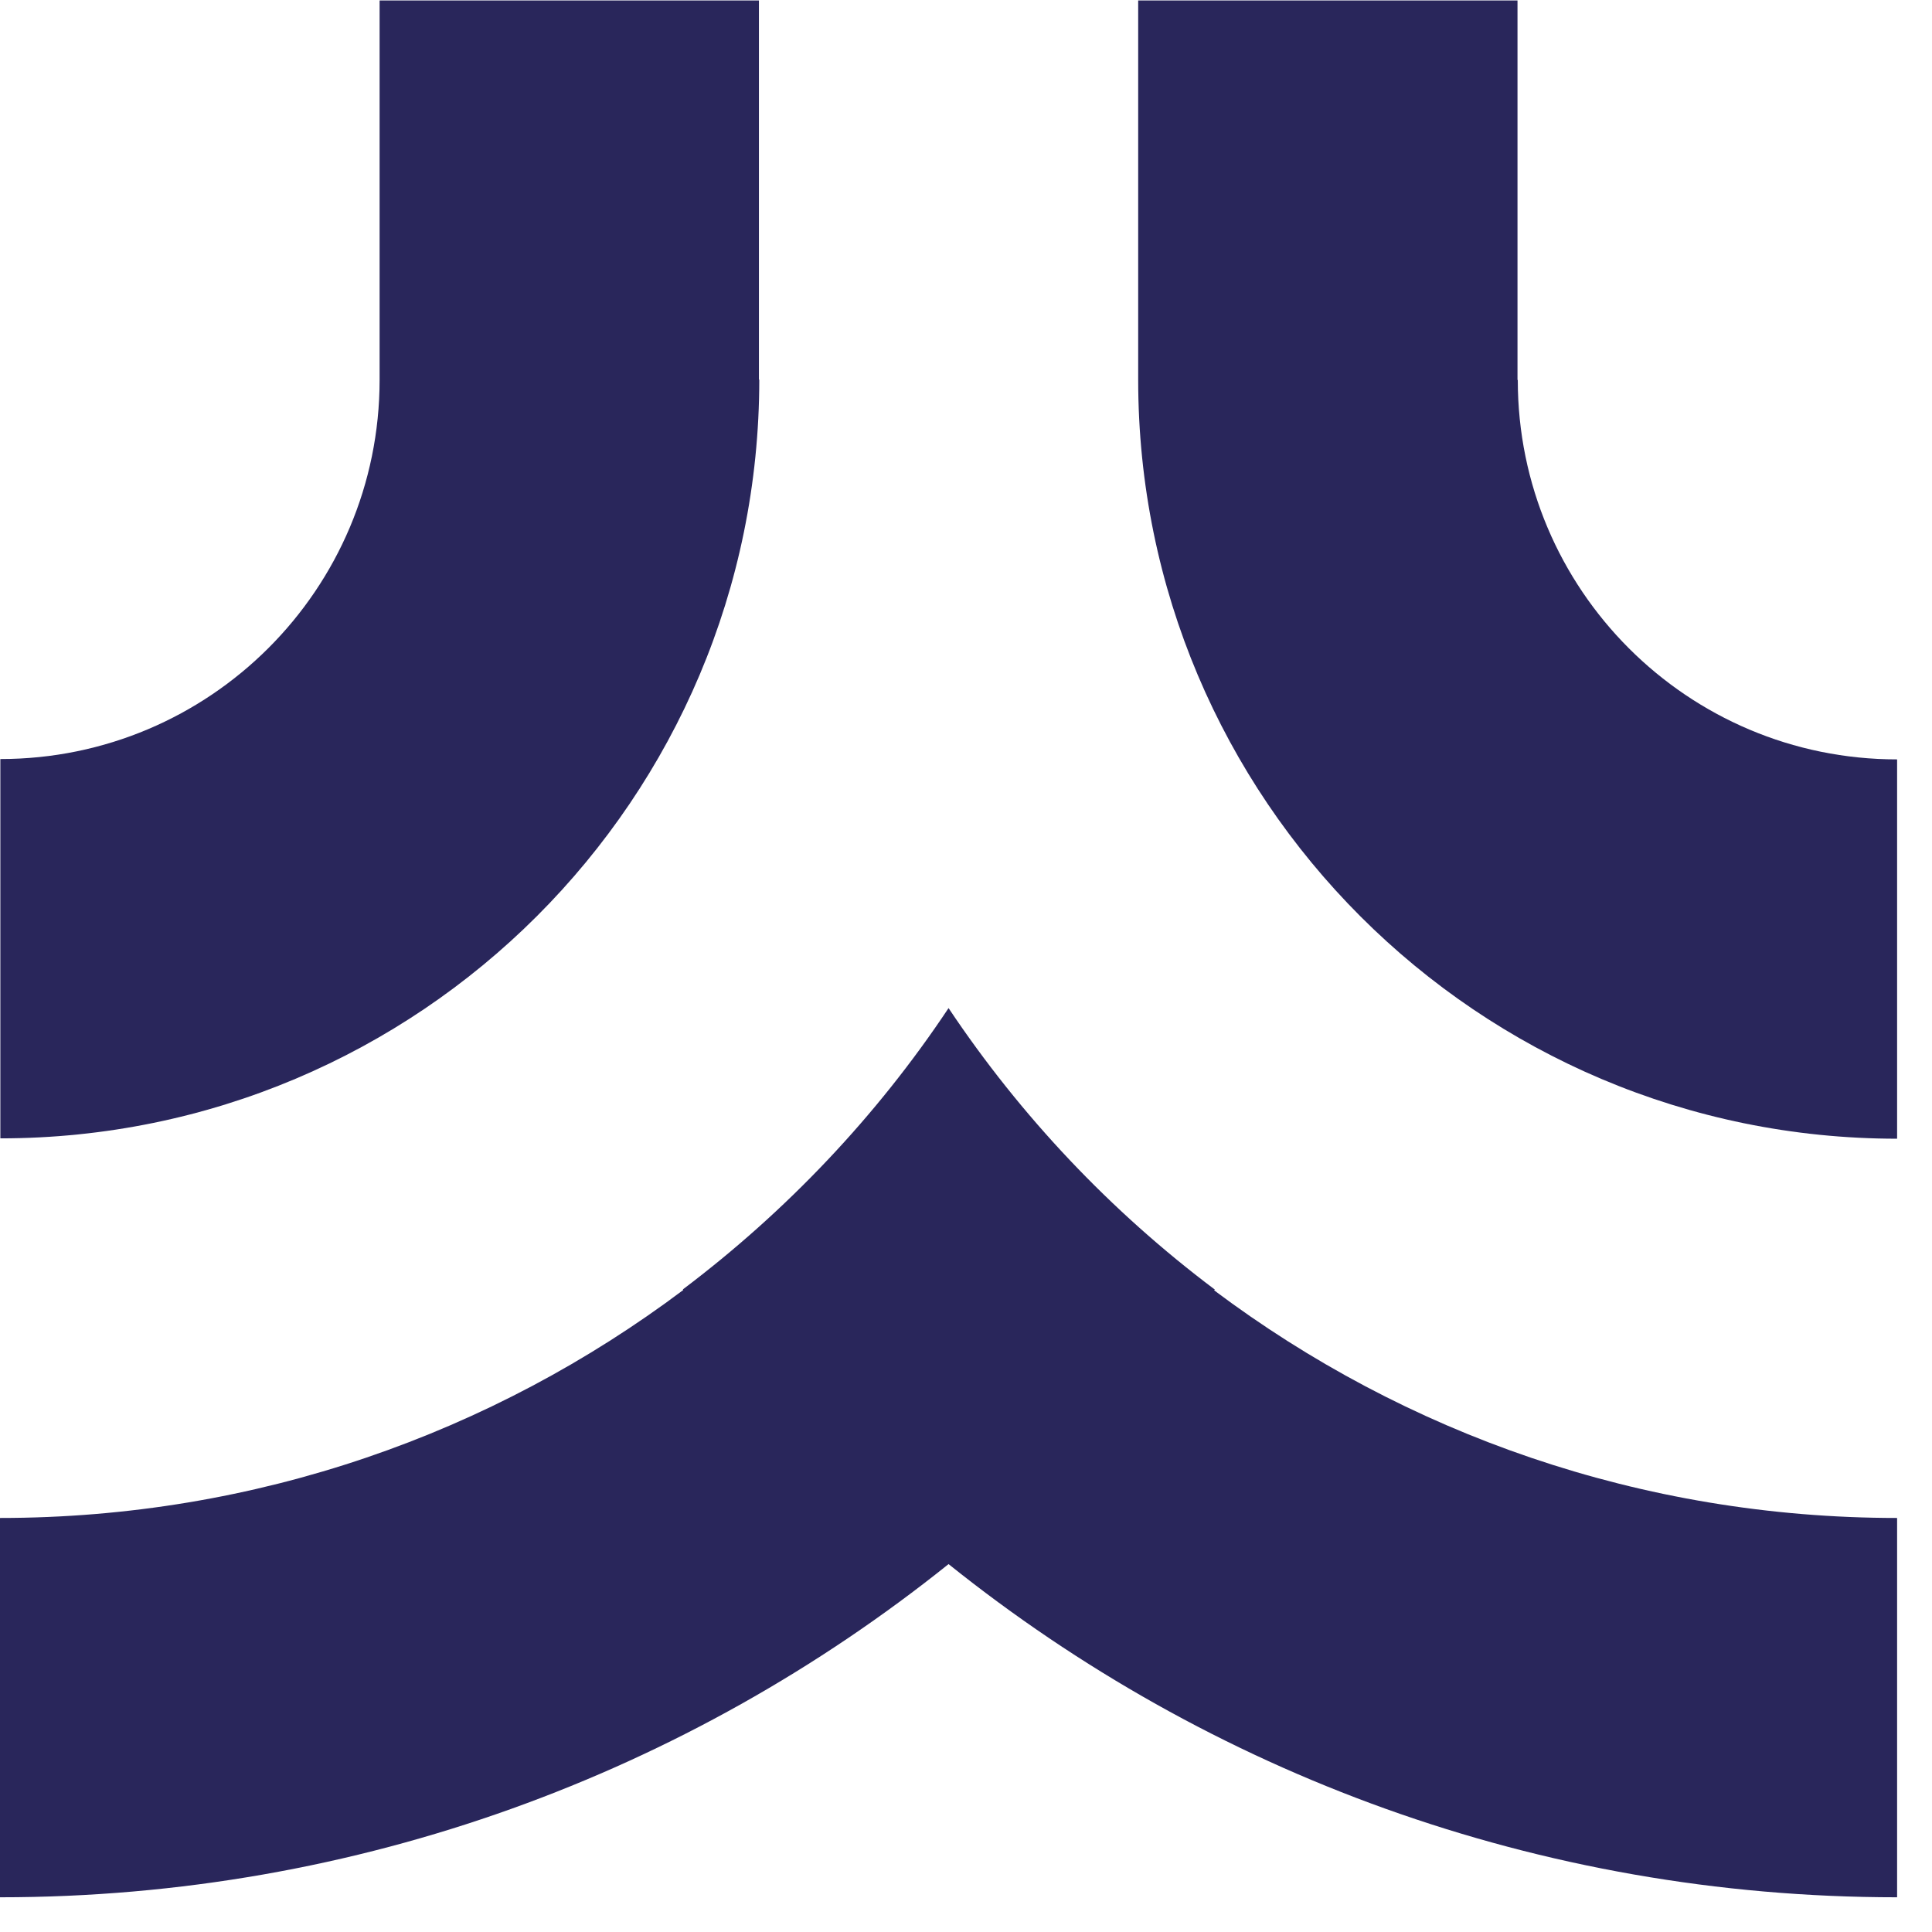
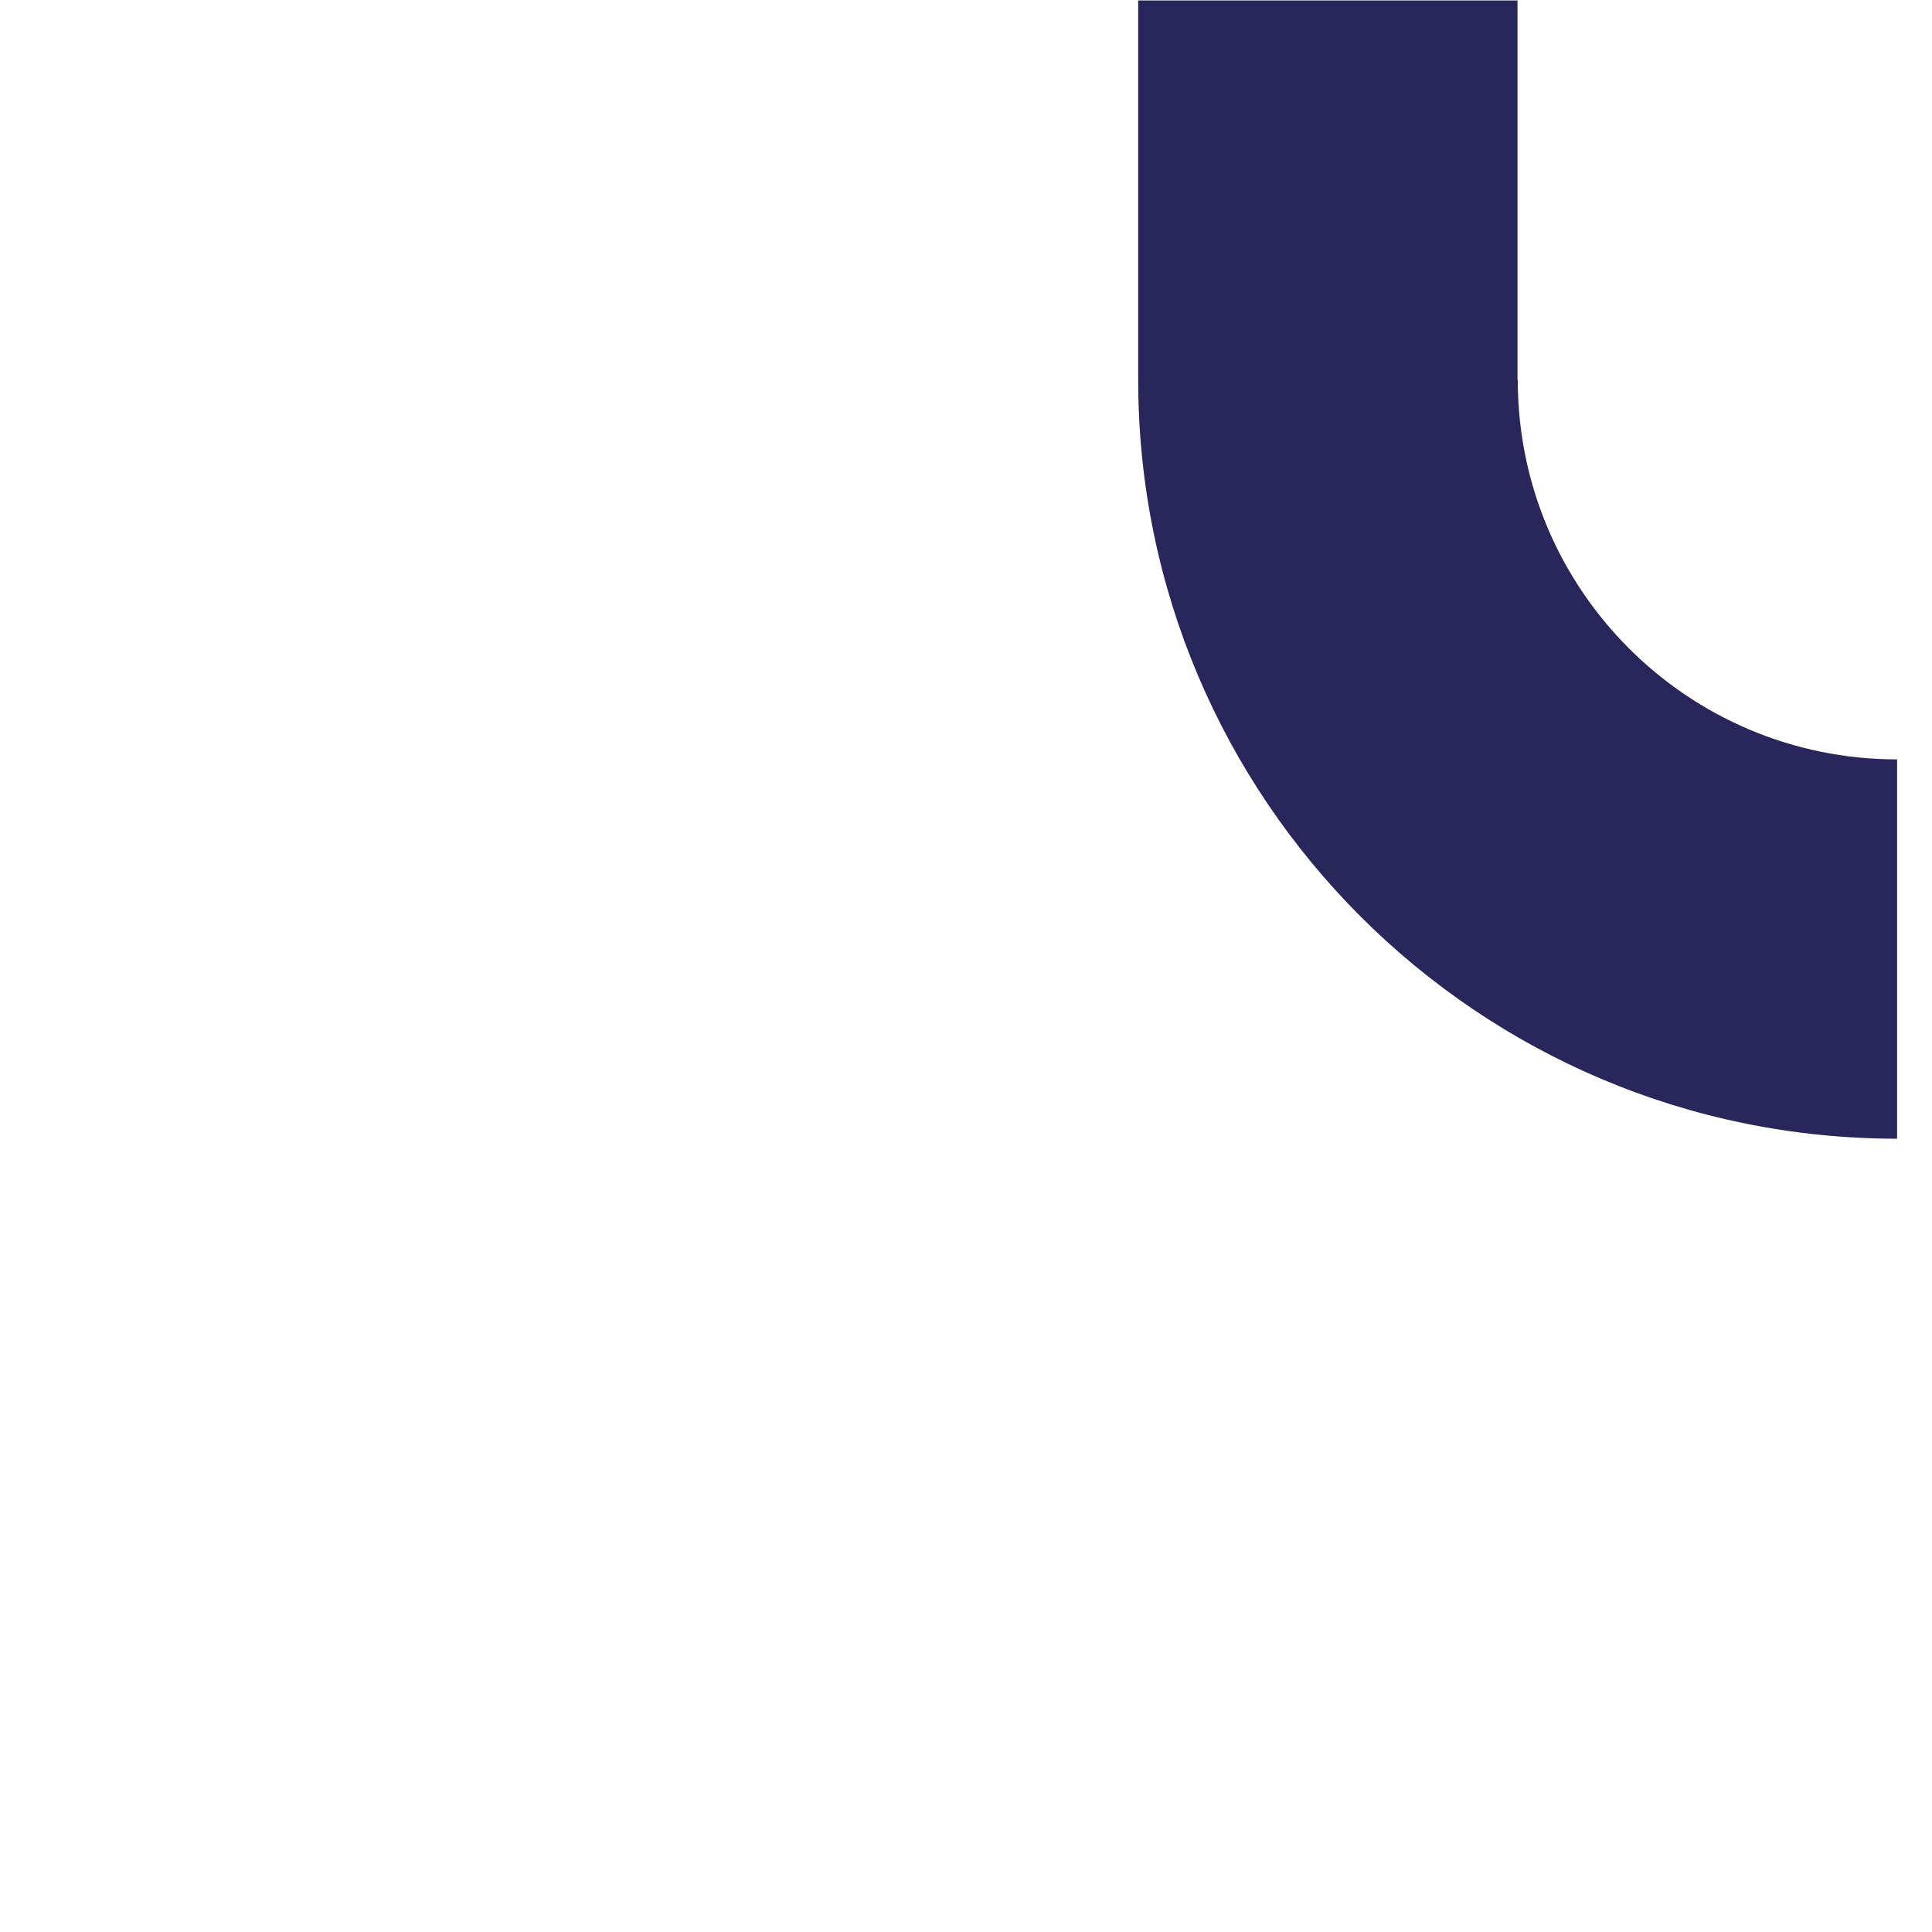
<svg xmlns="http://www.w3.org/2000/svg" width="33" height="33" viewBox="0 0 33 33" fill="none">
-   <path d="M20.745 22.023C18.972 20.69 17.436 19.067 16.202 17.219C16.202 17.219 16.202 17.219 16.202 17.225C16.202 17.225 16.202 17.225 16.202 17.219C14.973 19.067 13.432 20.69 11.665 22.023C11.665 22.023 11.665 22.029 11.671 22.034C8.414 24.48 4.375 25.928 0 25.928V32.407C6.131 32.407 11.763 30.274 16.202 26.716C20.641 30.274 26.273 32.407 32.404 32.407V25.928C28.029 25.928 23.99 24.48 20.739 22.04C20.739 22.04 20.745 22.029 20.751 22.029L20.745 22.023Z" fill="#29265B" />
-   <path d="M12.963 6.487V0.008H6.484V6.487C6.484 10.068 3.581 12.965 0.006 12.965V19.444C7.162 19.444 12.969 13.643 12.969 6.481L12.963 6.487Z" fill="#29265B" />
  <path d="M25.92 6.487V0.008H19.441V6.487C19.441 13.643 25.242 19.45 32.404 19.45V12.971C28.823 12.971 25.925 10.068 25.925 6.493L25.92 6.487Z" fill="#29265B" />
</svg>